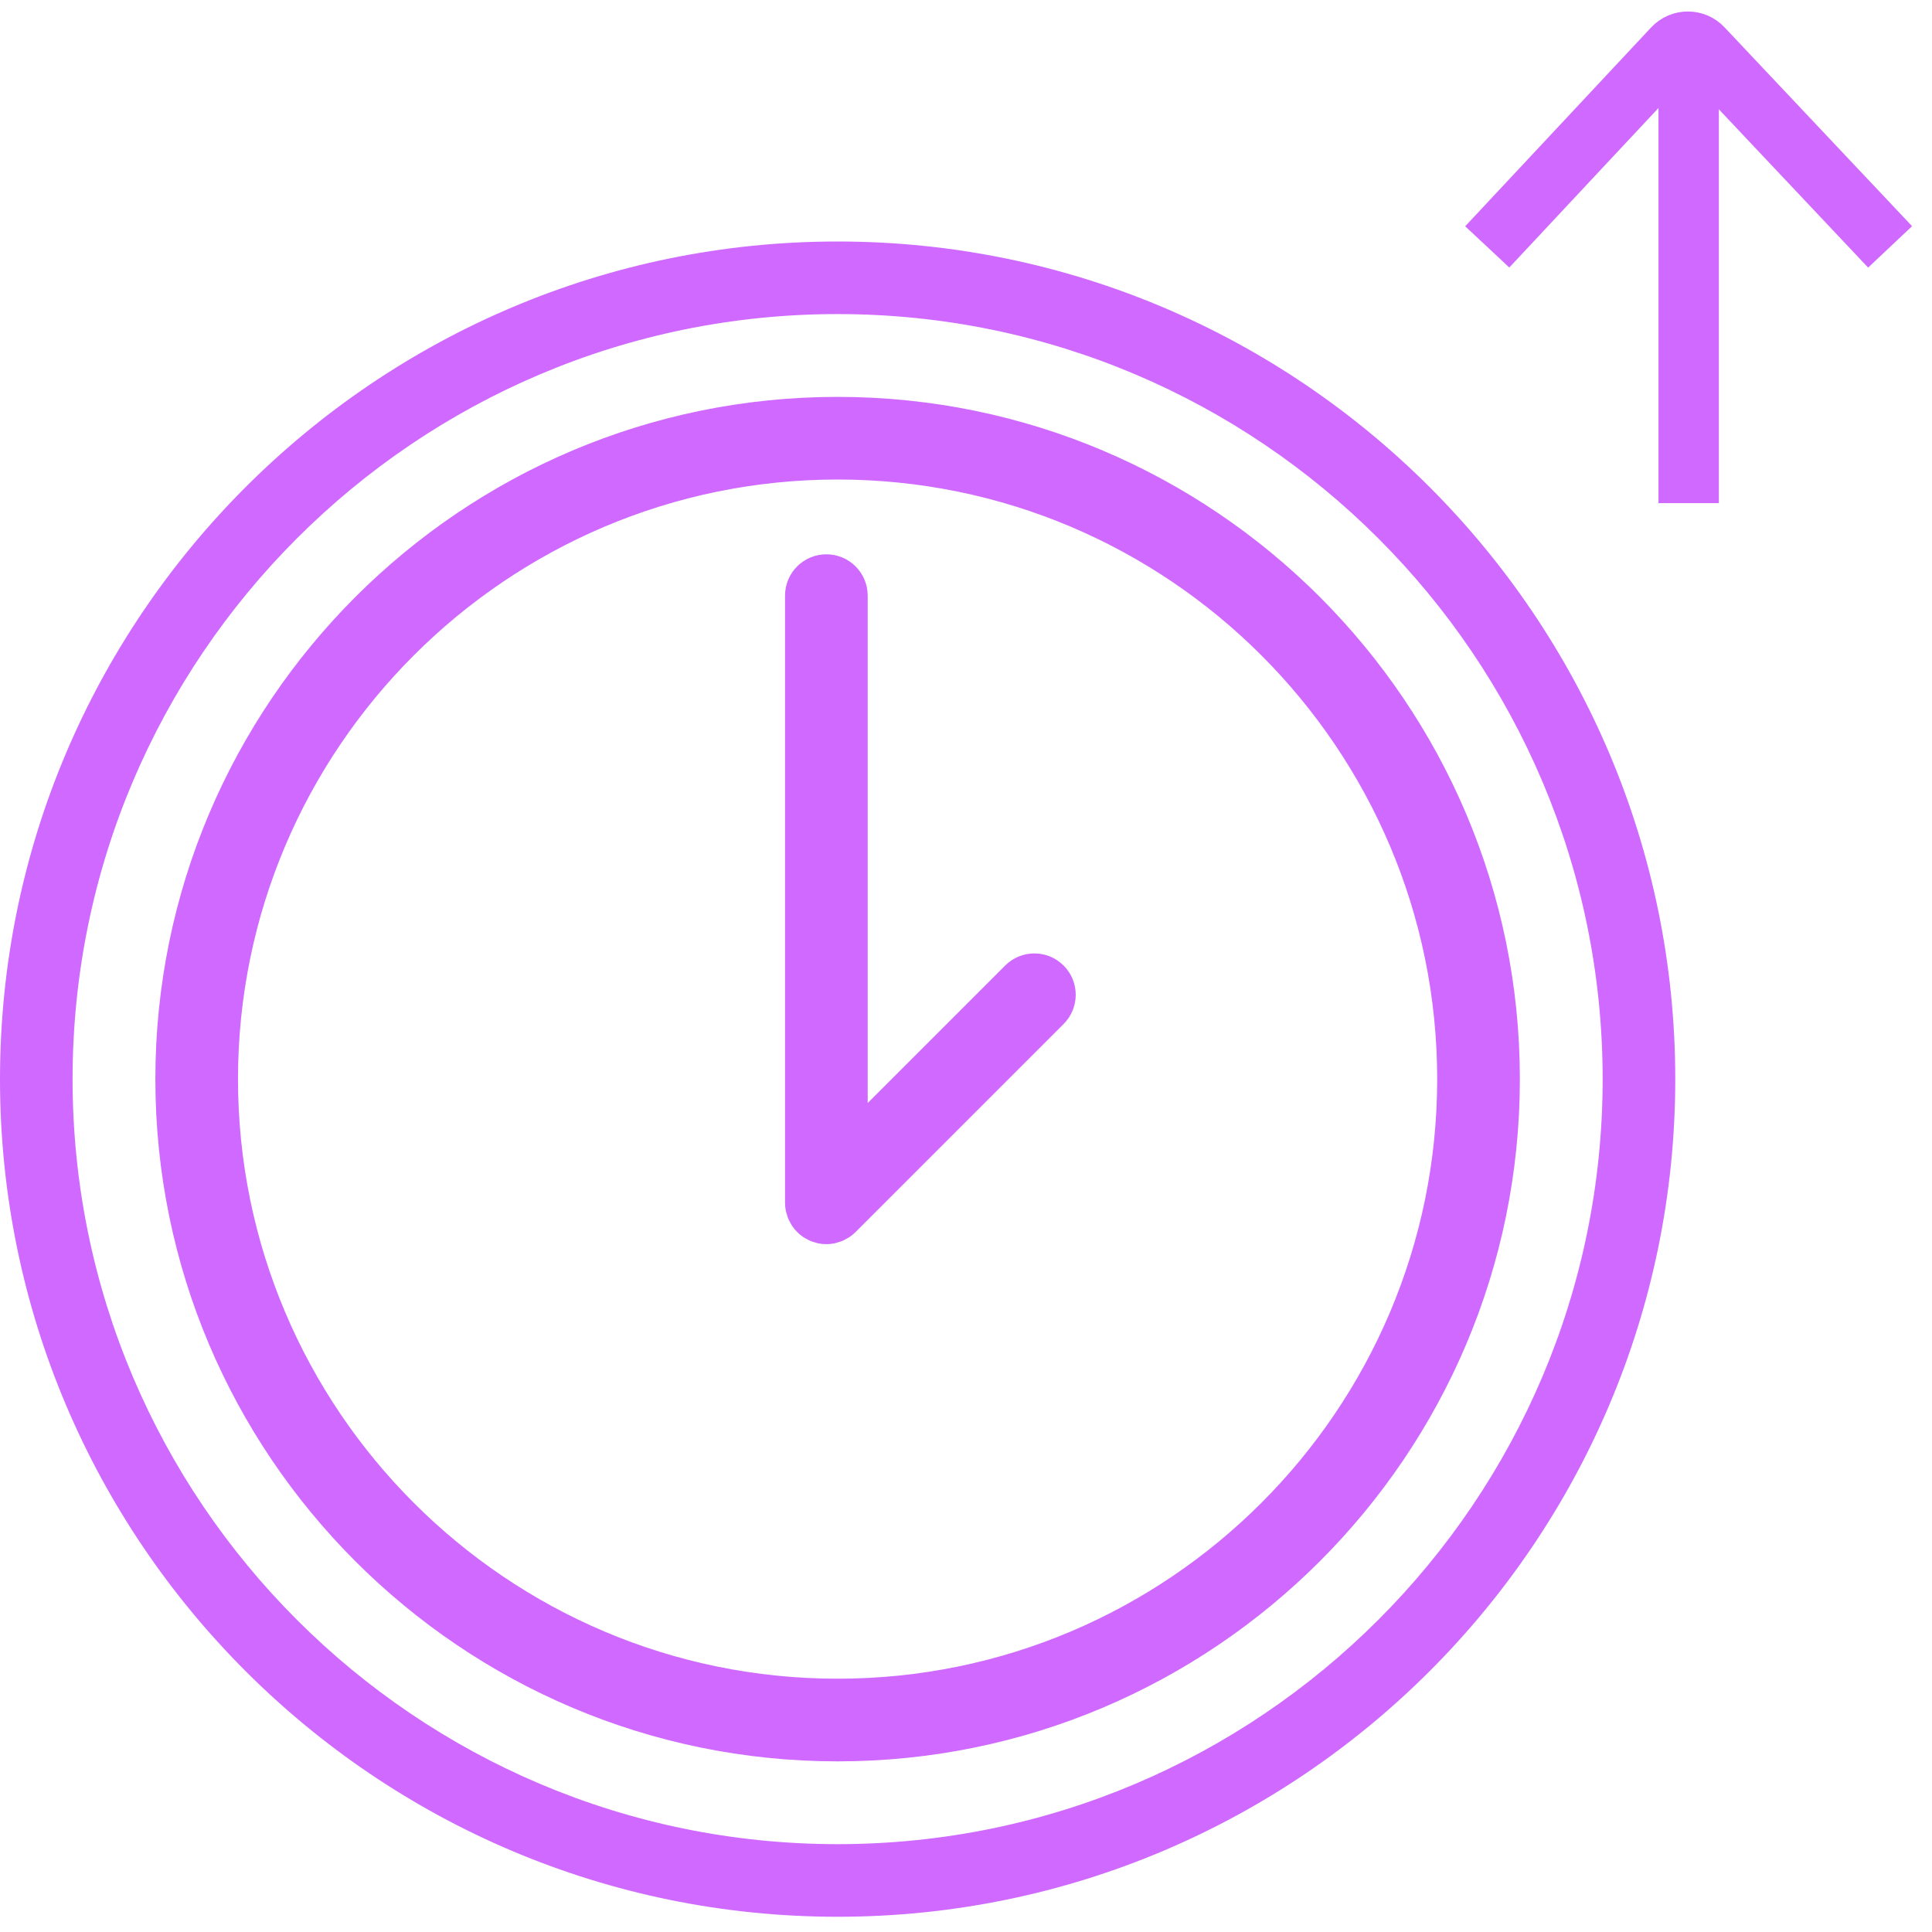
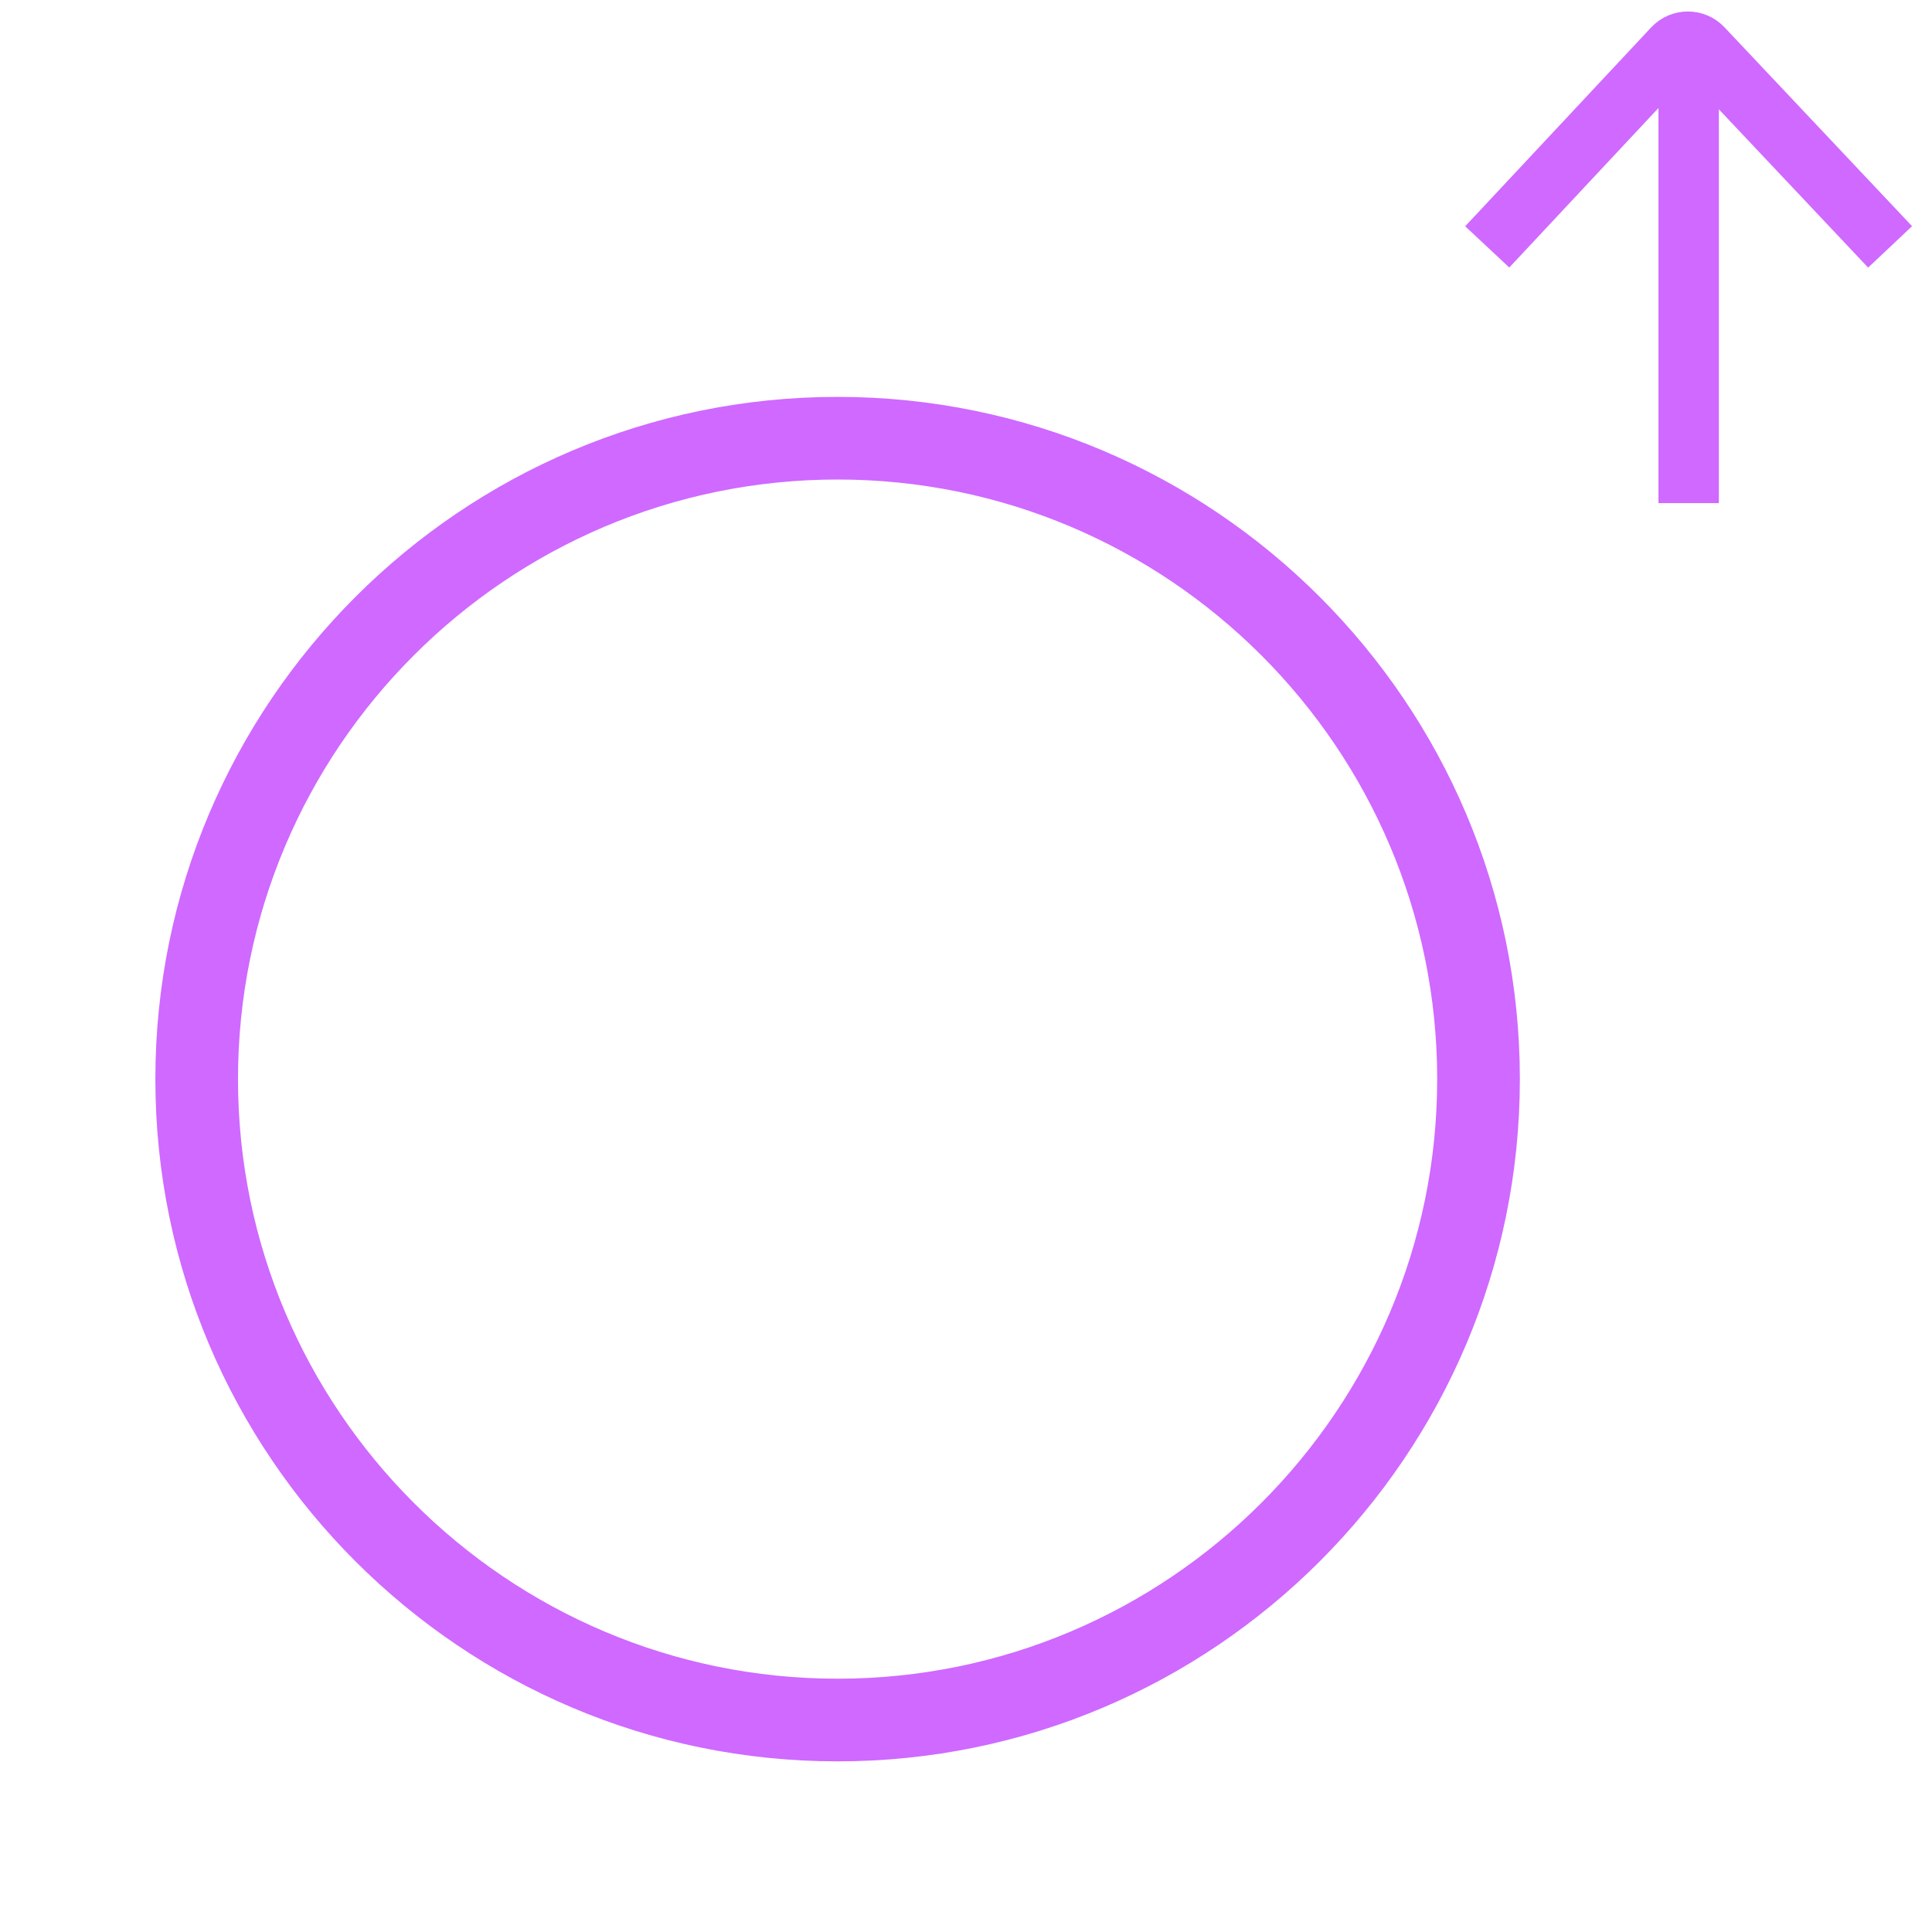
<svg xmlns="http://www.w3.org/2000/svg" width="96" height="96" viewBox="0 0 96 96" fill="none">
  <path d="M41.62 19.971C23.065 19.971 7.97 35.067 7.97 53.621C7.97 72.175 23.066 87.271 41.62 87.271C60.175 87.271 75.271 72.175 75.271 53.621C75.271 35.067 60.175 19.971 41.62 19.971ZM41.62 83.664C25.054 83.664 11.576 70.187 11.576 53.621C11.576 37.055 25.054 23.577 41.62 23.577C58.186 23.577 71.663 37.055 71.663 53.621C71.663 70.187 58.186 83.664 41.62 83.664Z" fill="#CF69FF" stroke="#CF69FF" stroke-width="0.5" />
-   <path d="M50.123 48.154L42.865 55.412V29.596C42.865 28.6 42.057 27.793 41.061 27.793C40.065 27.793 39.258 28.6 39.258 29.596V59.765C39.258 59.884 39.27 60.003 39.294 60.12C39.304 60.171 39.323 60.218 39.338 60.268C39.356 60.331 39.371 60.395 39.397 60.457C39.422 60.517 39.456 60.571 39.487 60.628C39.512 60.675 39.533 60.723 39.563 60.768C39.695 60.966 39.866 61.136 40.064 61.269C40.101 61.294 40.141 61.31 40.179 61.331C40.243 61.367 40.305 61.405 40.374 61.434C40.428 61.456 40.485 61.469 40.54 61.486C40.597 61.503 40.651 61.525 40.71 61.536C40.826 61.559 40.944 61.572 41.062 61.572C41.18 61.572 41.298 61.56 41.414 61.536C41.473 61.524 41.528 61.503 41.585 61.485C41.64 61.468 41.696 61.456 41.75 61.434C41.82 61.405 41.884 61.366 41.949 61.329C41.986 61.308 42.024 61.293 42.06 61.269C42.161 61.202 42.255 61.126 42.339 61.04L52.674 50.705C53.378 50.001 53.378 48.859 52.674 48.155C51.969 47.449 50.828 47.449 50.123 48.154Z" fill="#CF69FF" stroke="#CF69FF" stroke-width="0.5" />
-   <path d="M41.621 12C18.671 12 0 30.671 0 53.622C0 76.573 18.671 95.243 41.621 95.243C64.571 95.243 83.243 76.572 83.243 53.622C83.243 30.672 64.571 12 41.621 12ZM41.621 91.635C20.66 91.635 3.606 74.582 3.606 53.621C3.606 32.66 20.659 15.606 41.621 15.606C62.583 15.606 79.635 32.66 79.635 53.621C79.635 74.582 62.582 91.635 41.621 91.635Z" fill="#CF69FF" />
  <path d="M83.909 3.322V25" stroke="#CF69FF" stroke-width="3" />
  <path d="M73.9 12.268L83.14 2.388C83.534 1.967 84.202 1.965 84.598 2.385L93.918 12.268" stroke="#CF69FF" stroke-width="3" />
</svg>